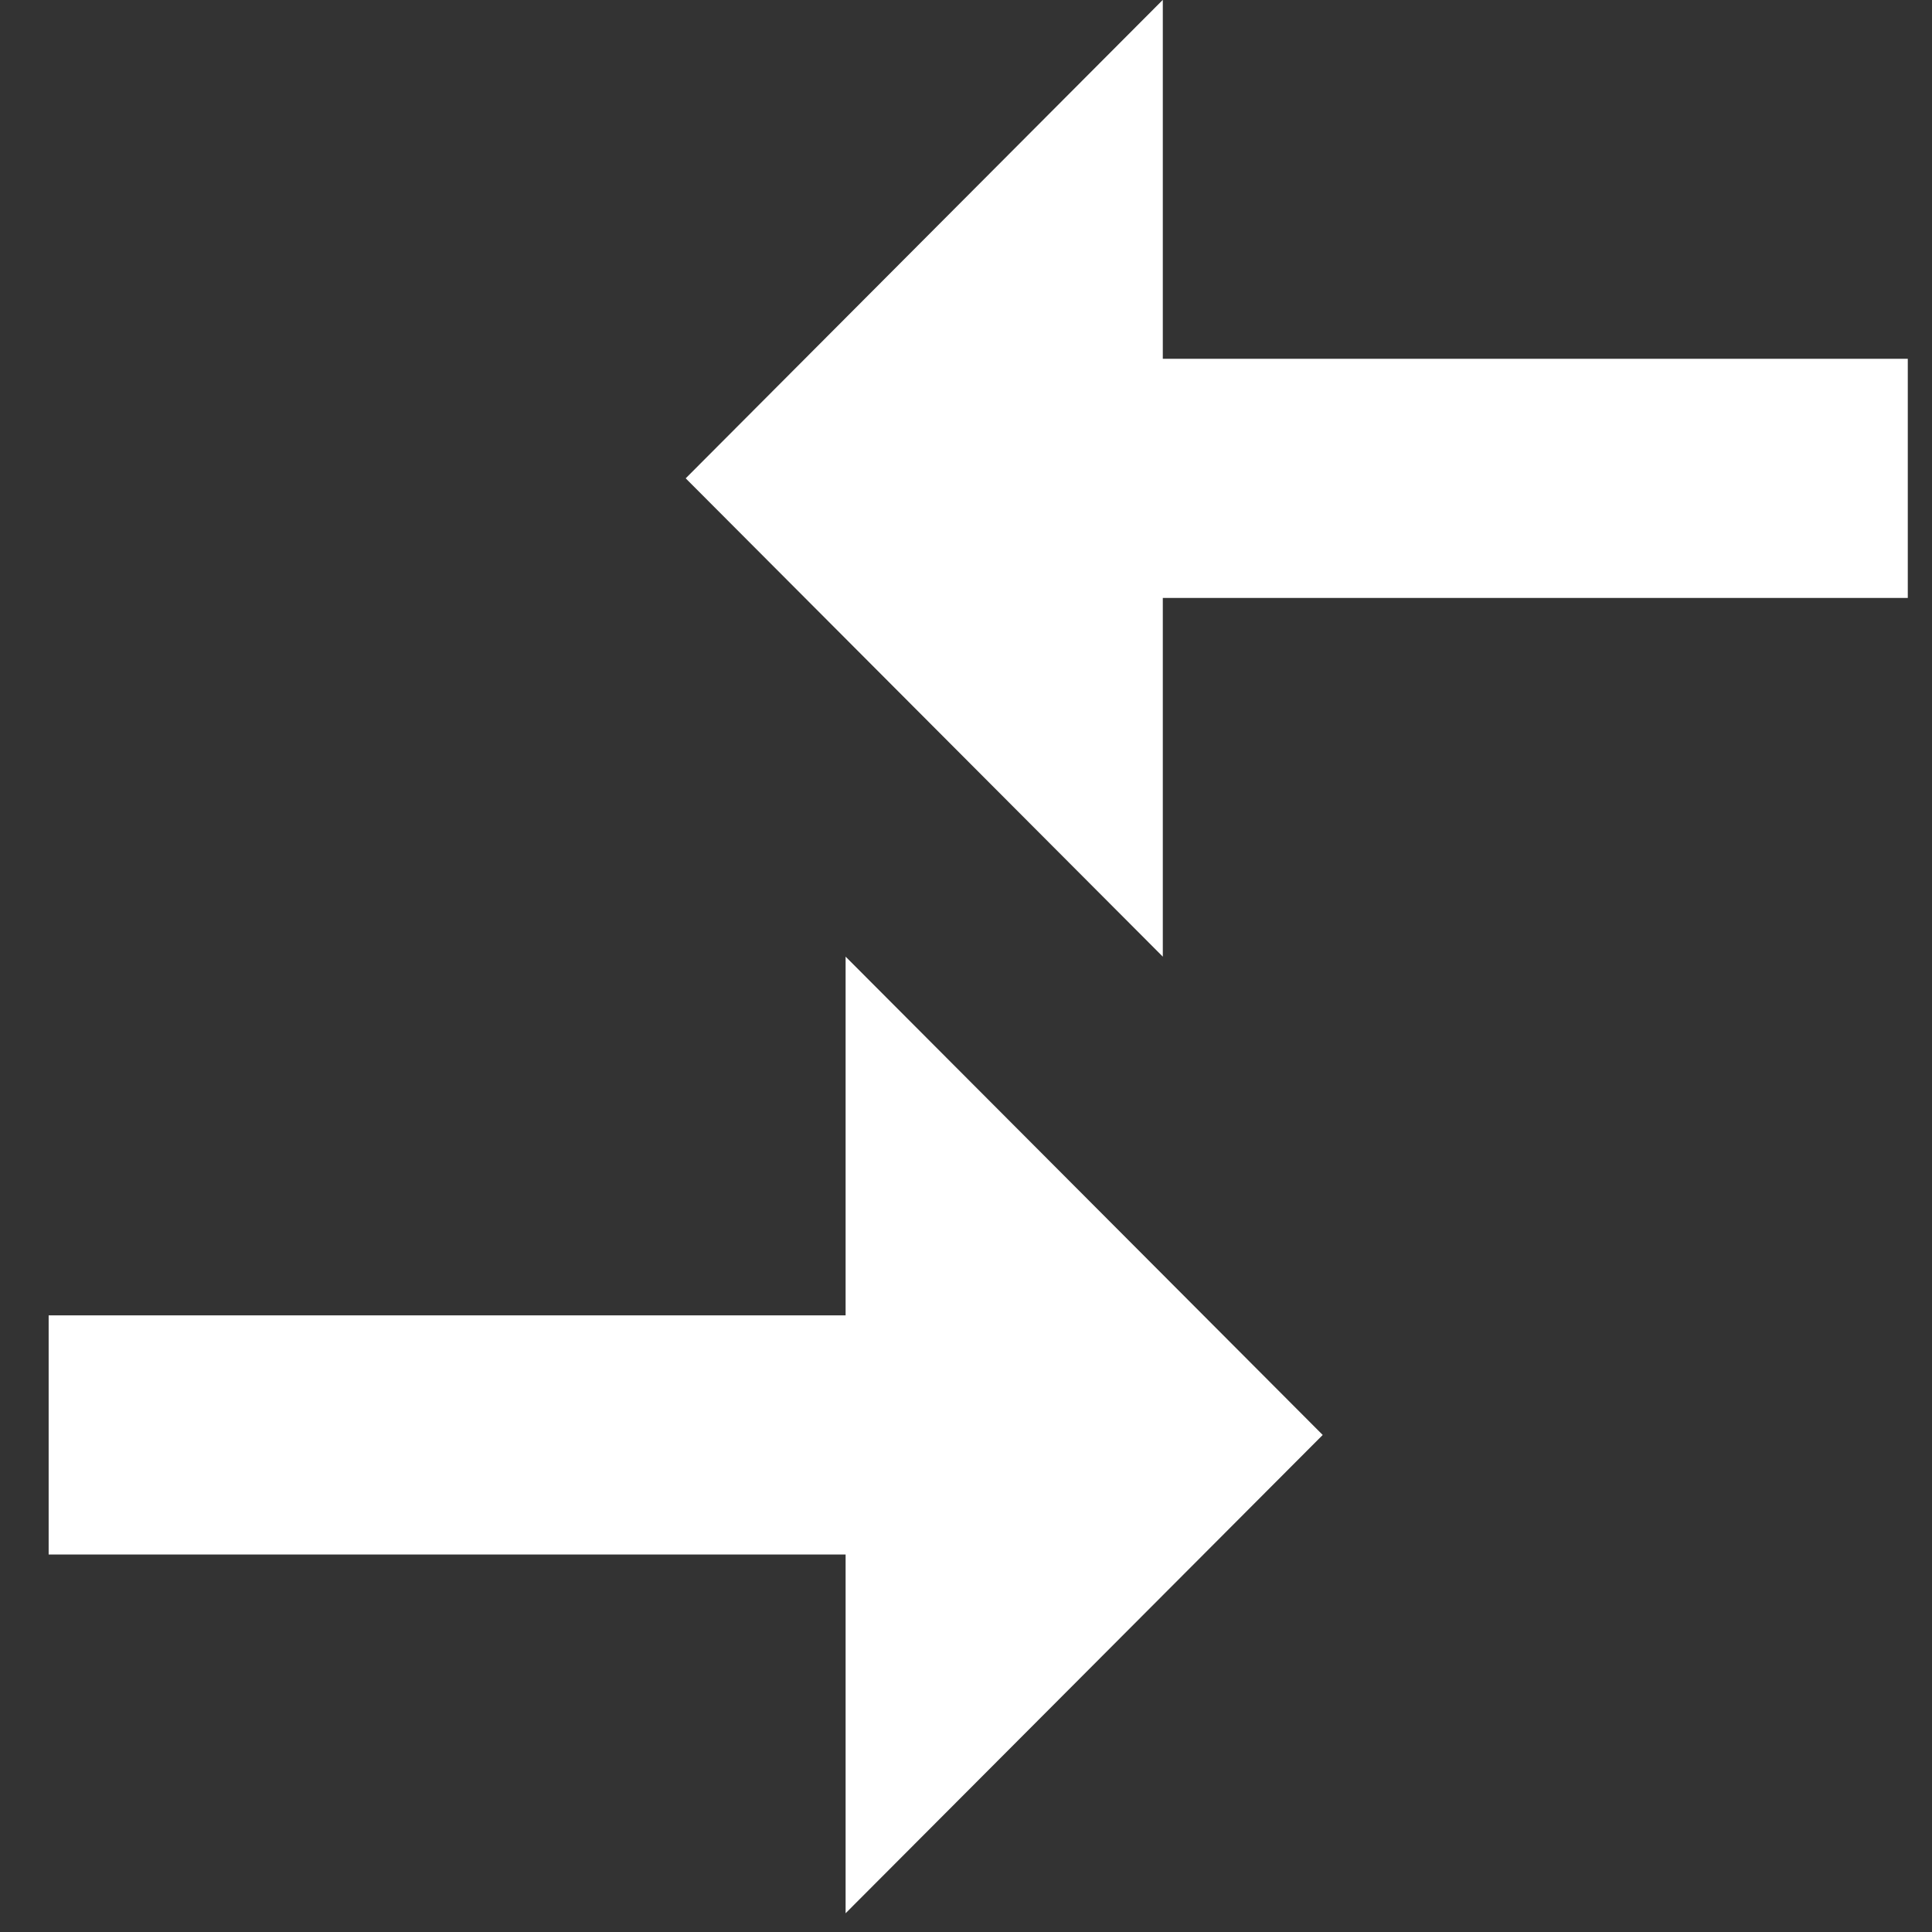
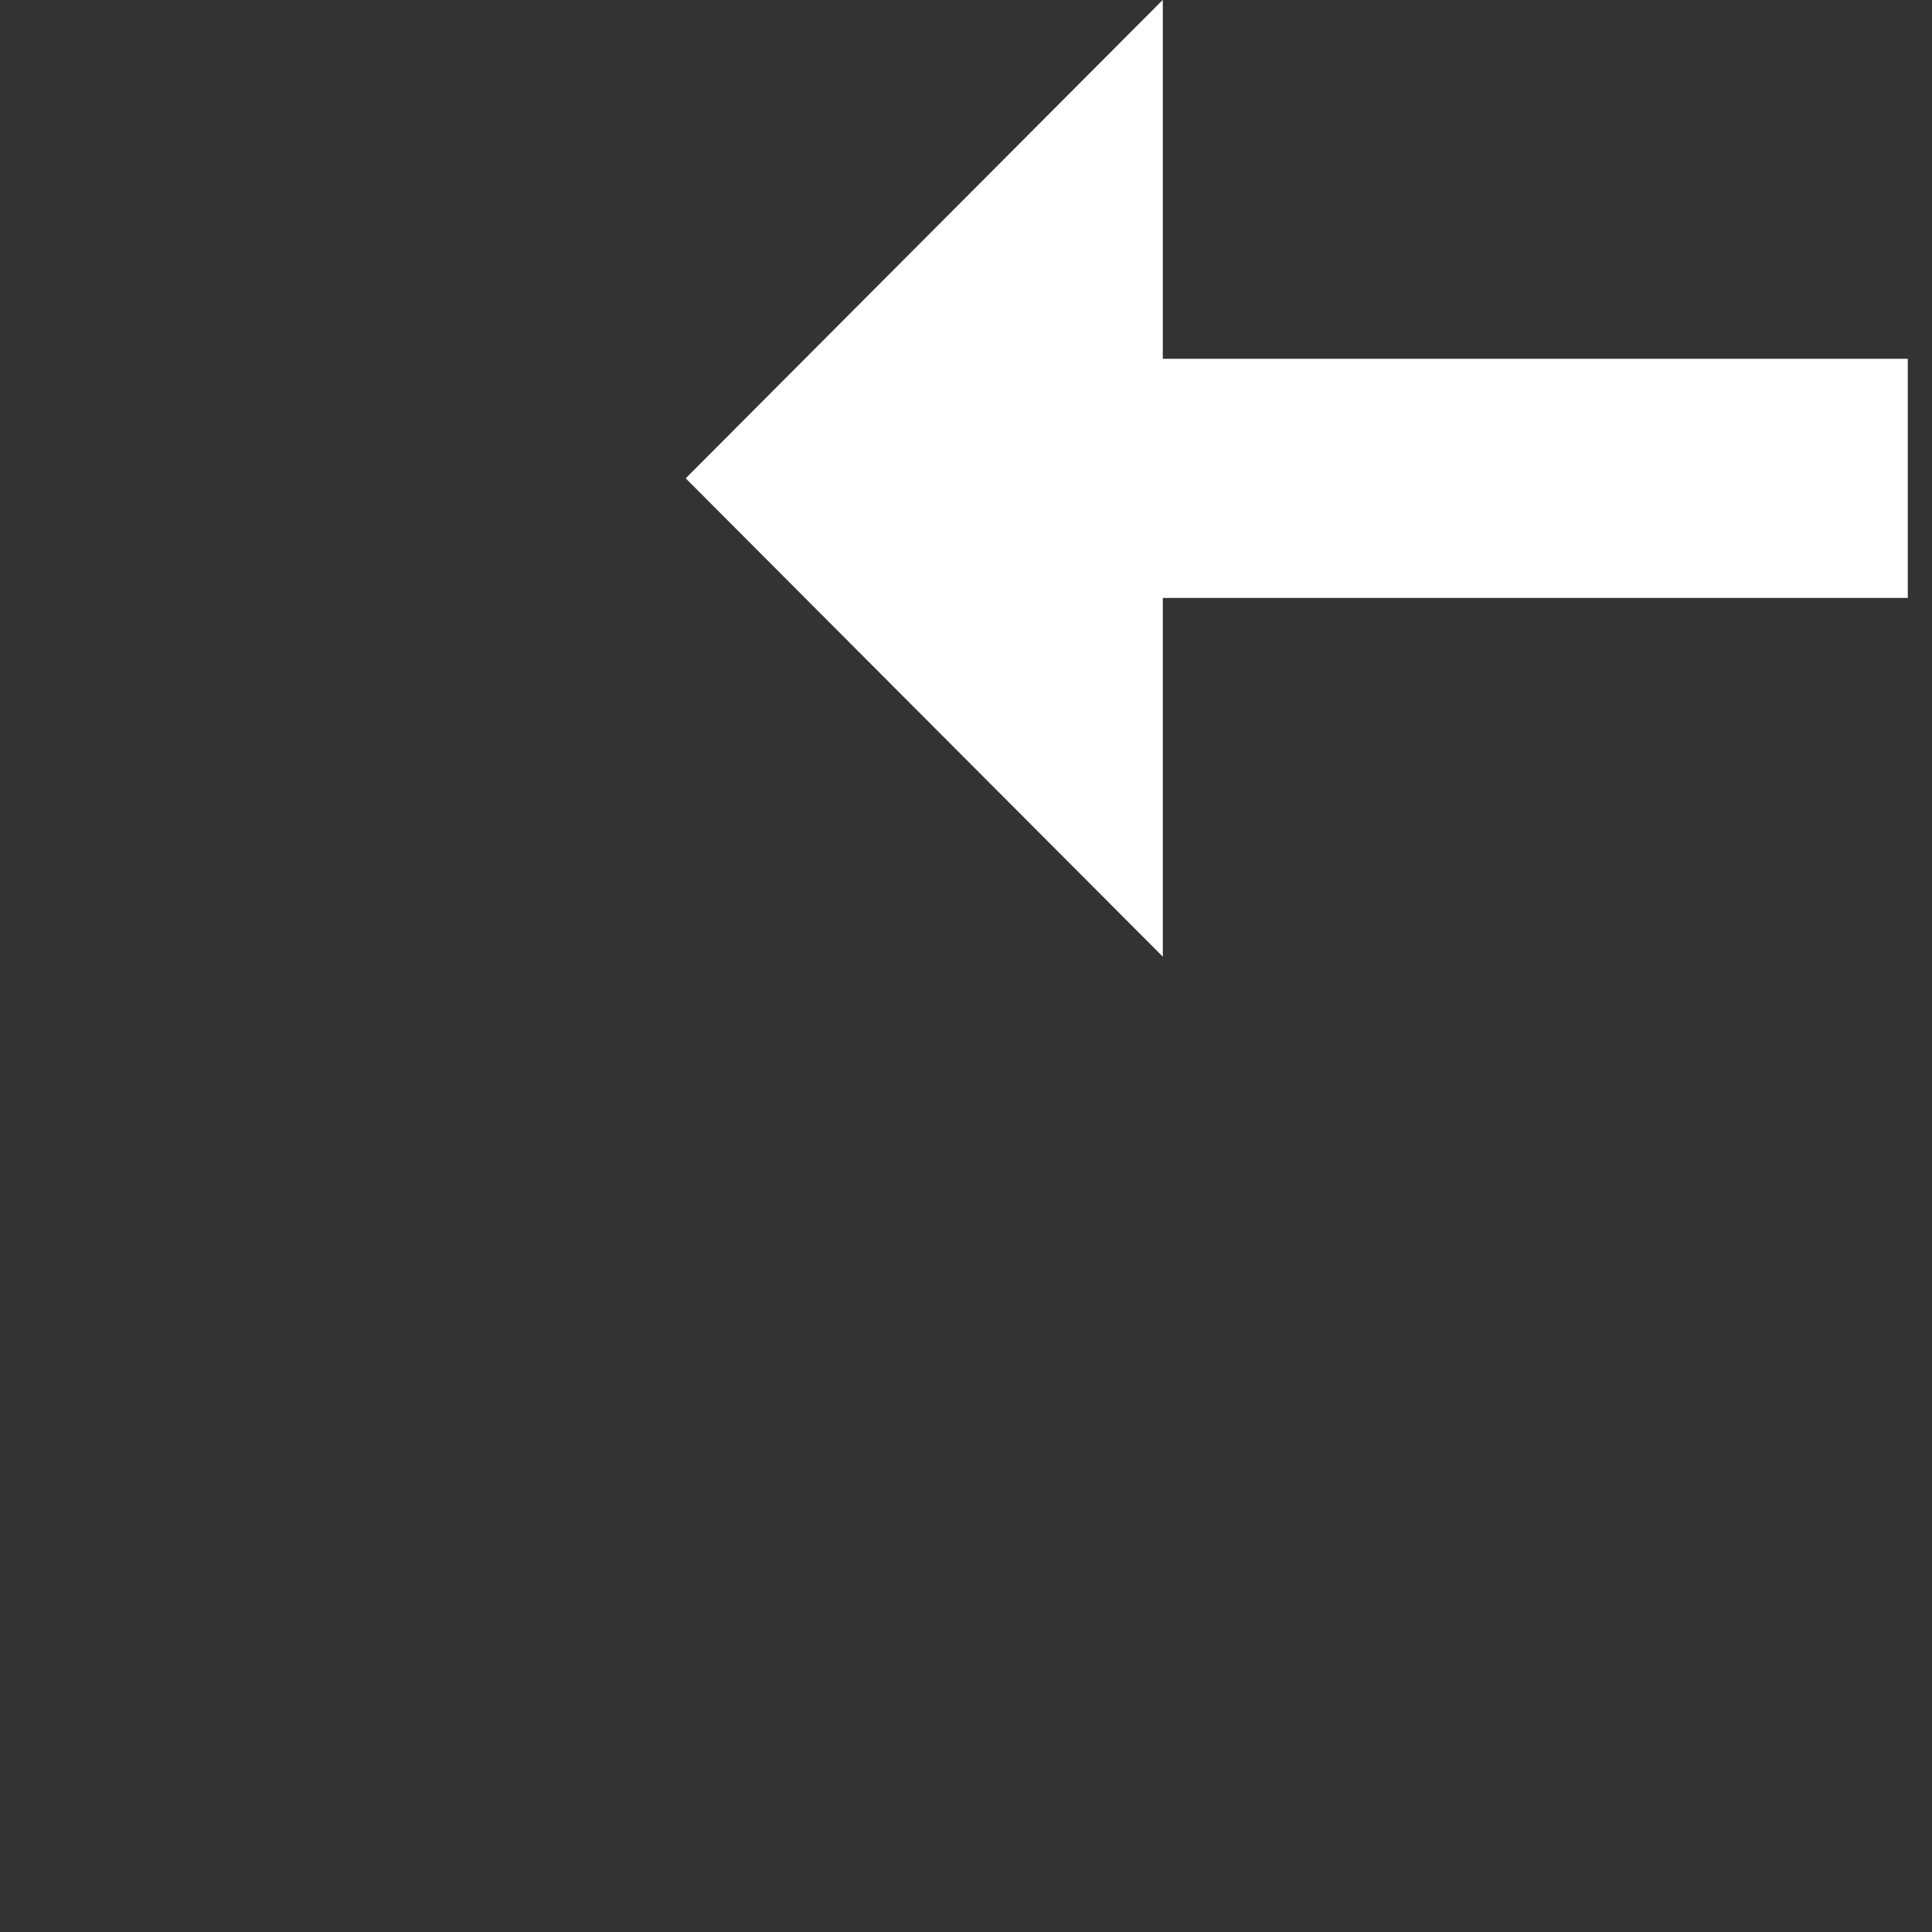
<svg xmlns="http://www.w3.org/2000/svg" width="60" height="60" viewBox="0 0 60 60">
  <rect x="0" y="0" width="60" height="60" fill="#333333" stroke="none" />
  <g transform="translate(0 1.292)">
-     <rect width="60" height="60" transform="translate(0 -1.291)" fill="none" opacity="0" />
    <path d="M29.159,13.827H6.023v7.427H29.159V32.4L43.976,17.541,29.159,2.686Z" transform="translate(65.271 31.104) rotate(180)" fill="#fff" />
-     <path d="M23.844,45.987h24.75V38.56H23.844V27.419L9.027,42.273,23.844,57.128Z" transform="translate(50.105 85.545) rotate(180)" fill="#fff" />
  </g>
</svg>